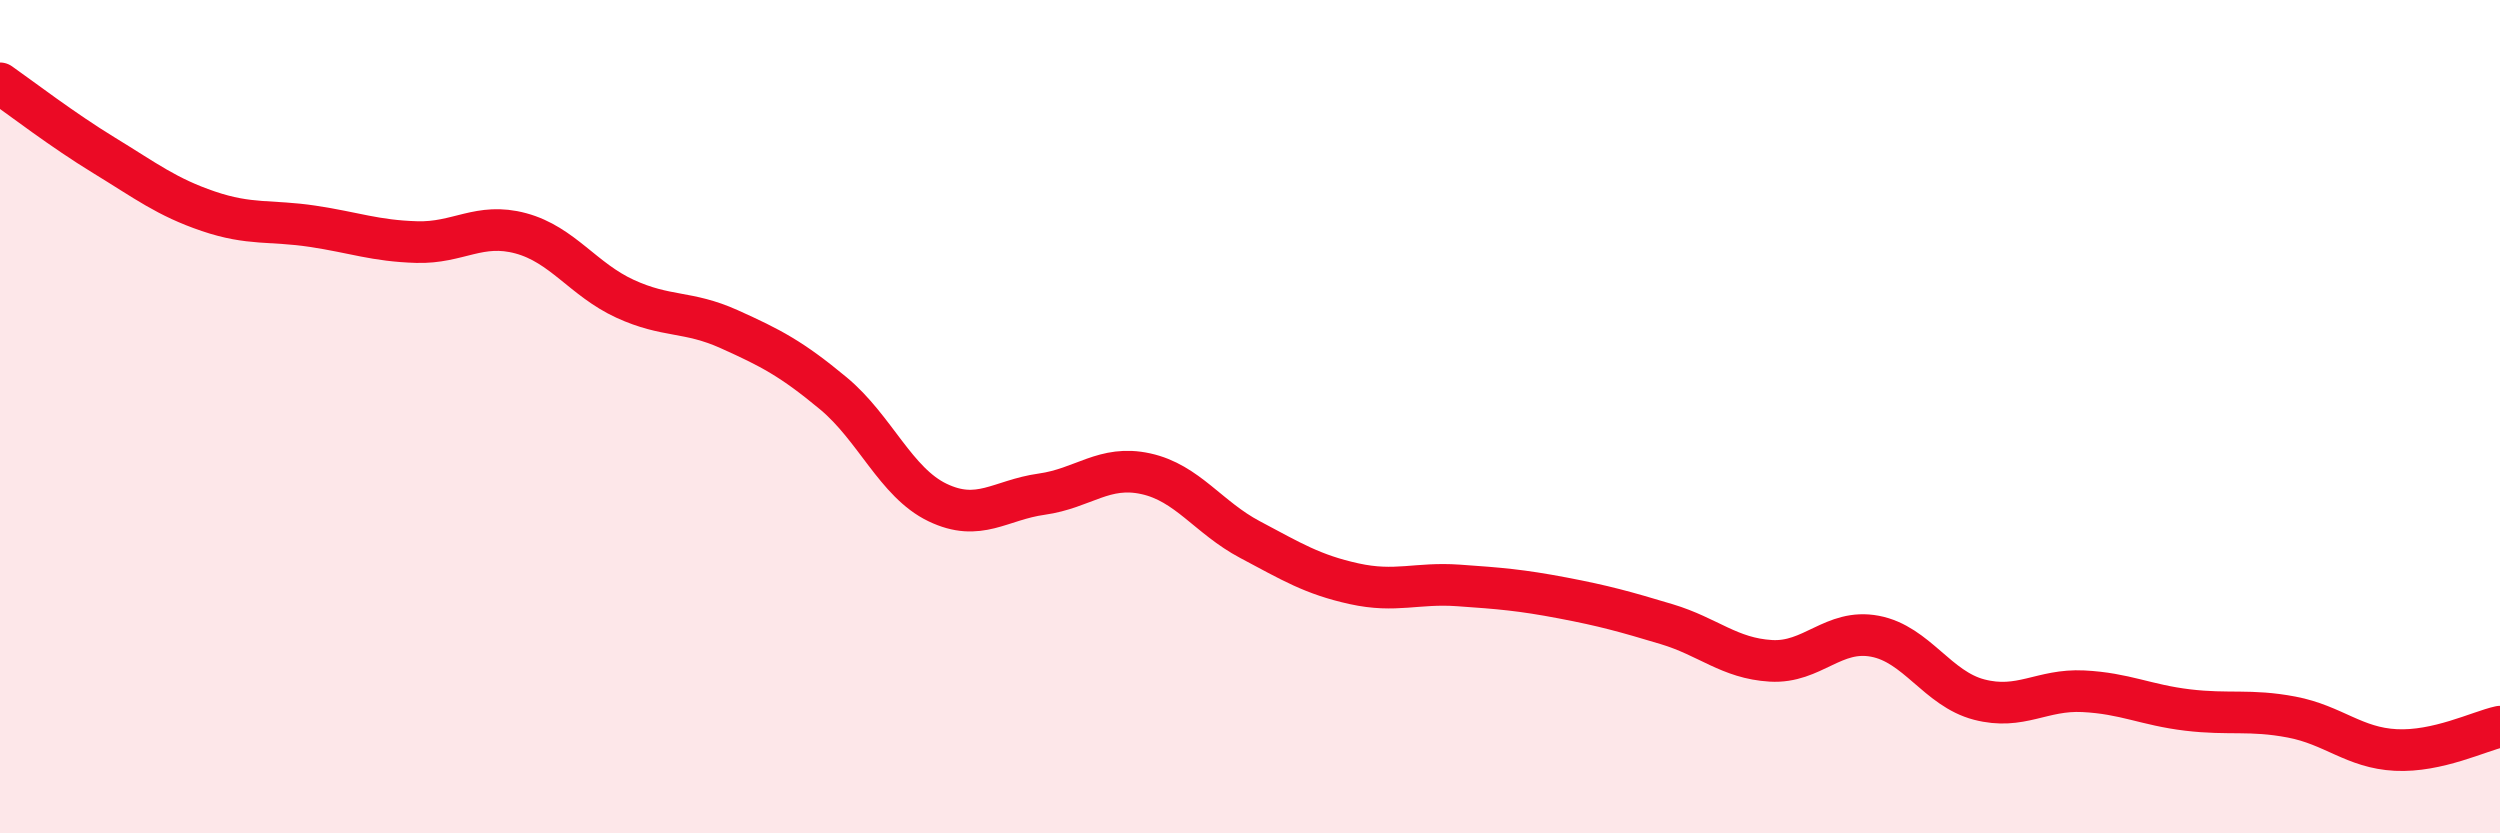
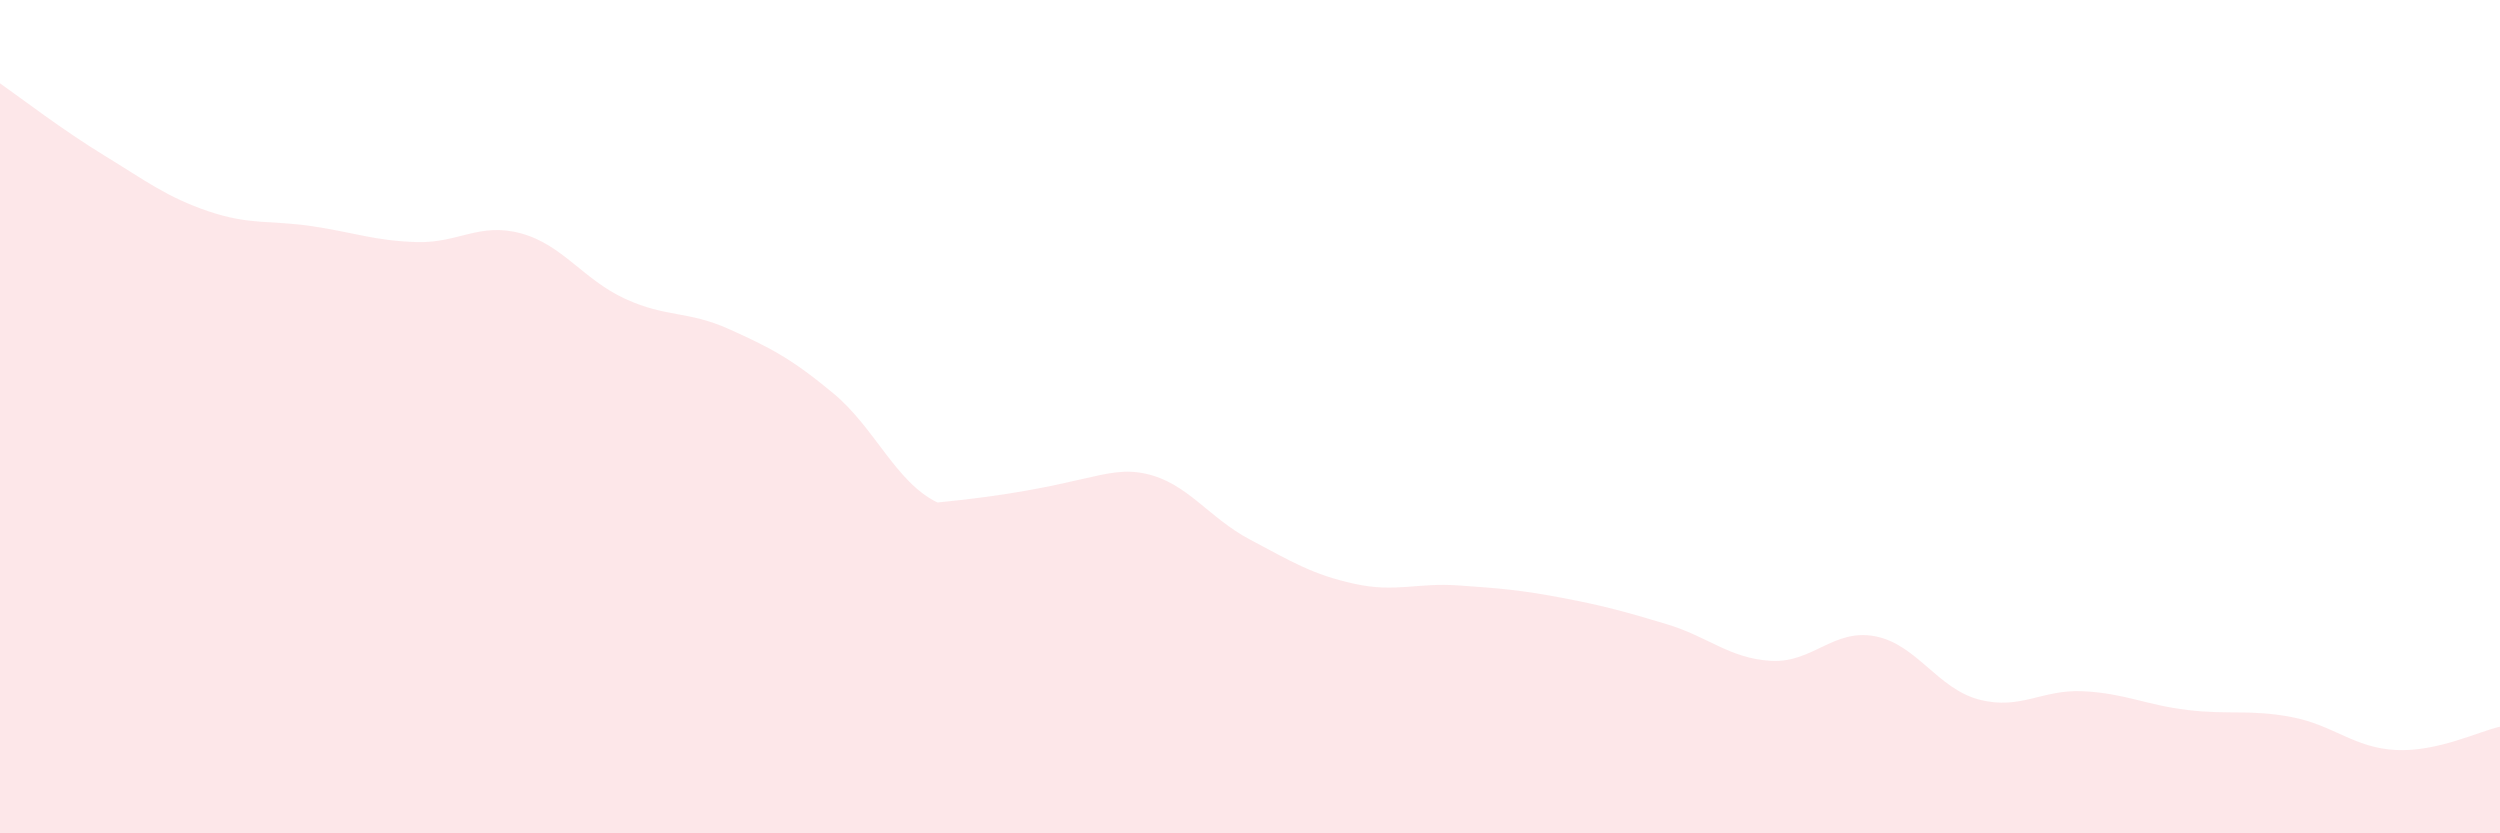
<svg xmlns="http://www.w3.org/2000/svg" width="60" height="20" viewBox="0 0 60 20">
-   <path d="M 0,2 C 0.5,2.35 1.5,3.12 2.5,3.73 C 3.5,4.34 4,4.73 5,5.07 C 6,5.41 6.5,5.28 7.5,5.43 C 8.5,5.58 9,5.78 10,5.81 C 11,5.84 11.5,5.33 12.5,5.6 C 13.5,5.87 14,6.71 15,7.17 C 16,7.63 16.5,7.45 17.5,7.9 C 18.5,8.35 19,8.61 20,9.44 C 21,10.27 21.5,11.58 22.5,12.06 C 23.5,12.54 24,12 25,11.86 C 26,11.72 26.5,11.15 27.5,11.37 C 28.5,11.59 29,12.42 30,12.95 C 31,13.48 31.5,13.79 32.5,14.01 C 33.5,14.23 34,13.98 35,14.05 C 36,14.12 36.5,14.16 37.5,14.35 C 38.5,14.54 39,14.68 40,14.98 C 41,15.28 41.5,15.8 42.5,15.86 C 43.5,15.92 44,15.08 45,15.27 C 46,15.46 46.5,16.53 47.5,16.79 C 48.5,17.05 49,16.54 50,16.59 C 51,16.64 51.5,16.92 52.5,17.04 C 53.5,17.16 54,17.02 55,17.21 C 56,17.4 56.5,17.95 57.5,18 C 58.5,18.05 59.5,17.55 60,17.44L60 20L0 20Z" fill="#EB0A25" opacity="0.1" stroke-linecap="round" stroke-linejoin="round" />
-   <path d="M 0,2 C 0.5,2.35 1.5,3.12 2.5,3.73 C 3.5,4.34 4,4.73 5,5.07 C 6,5.41 6.5,5.28 7.5,5.43 C 8.5,5.58 9,5.78 10,5.81 C 11,5.84 11.5,5.33 12.5,5.6 C 13.5,5.87 14,6.71 15,7.17 C 16,7.63 16.5,7.45 17.5,7.9 C 18.5,8.35 19,8.61 20,9.44 C 21,10.27 21.5,11.58 22.5,12.06 C 23.5,12.54 24,12 25,11.86 C 26,11.72 26.5,11.15 27.5,11.37 C 28.5,11.59 29,12.42 30,12.95 C 31,13.48 31.5,13.79 32.5,14.01 C 33.5,14.23 34,13.98 35,14.05 C 36,14.12 36.5,14.16 37.5,14.35 C 38.5,14.54 39,14.68 40,14.98 C 41,15.28 41.5,15.8 42.5,15.86 C 43.5,15.92 44,15.08 45,15.27 C 46,15.46 46.5,16.53 47.5,16.79 C 48.5,17.05 49,16.54 50,16.59 C 51,16.64 51.5,16.92 52.5,17.04 C 53.5,17.16 54,17.02 55,17.21 C 56,17.4 56.5,17.95 57.5,18 C 58.5,18.05 59.5,17.55 60,17.44" stroke="#EB0A25" stroke-width="1" fill="none" stroke-linecap="round" stroke-linejoin="round" />
+   <path d="M 0,2 C 0.5,2.35 1.5,3.12 2.5,3.73 C 3.5,4.34 4,4.73 5,5.07 C 6,5.41 6.5,5.28 7.5,5.43 C 8.5,5.58 9,5.78 10,5.81 C 11,5.84 11.5,5.33 12.5,5.6 C 13.5,5.87 14,6.71 15,7.17 C 16,7.63 16.5,7.45 17.5,7.9 C 18.5,8.35 19,8.61 20,9.44 C 21,10.27 21.5,11.58 22.5,12.06 C 26,11.72 26.5,11.15 27.5,11.37 C 28.5,11.59 29,12.42 30,12.95 C 31,13.48 31.5,13.79 32.5,14.01 C 33.5,14.23 34,13.98 35,14.05 C 36,14.12 36.5,14.16 37.5,14.35 C 38.5,14.54 39,14.68 40,14.98 C 41,15.28 41.5,15.8 42.5,15.86 C 43.5,15.92 44,15.08 45,15.27 C 46,15.46 46.5,16.53 47.5,16.79 C 48.5,17.05 49,16.54 50,16.59 C 51,16.64 51.5,16.92 52.5,17.04 C 53.5,17.16 54,17.02 55,17.21 C 56,17.4 56.5,17.95 57.5,18 C 58.5,18.05 59.5,17.55 60,17.44L60 20L0 20Z" fill="#EB0A25" opacity="0.1" stroke-linecap="round" stroke-linejoin="round" />
</svg>